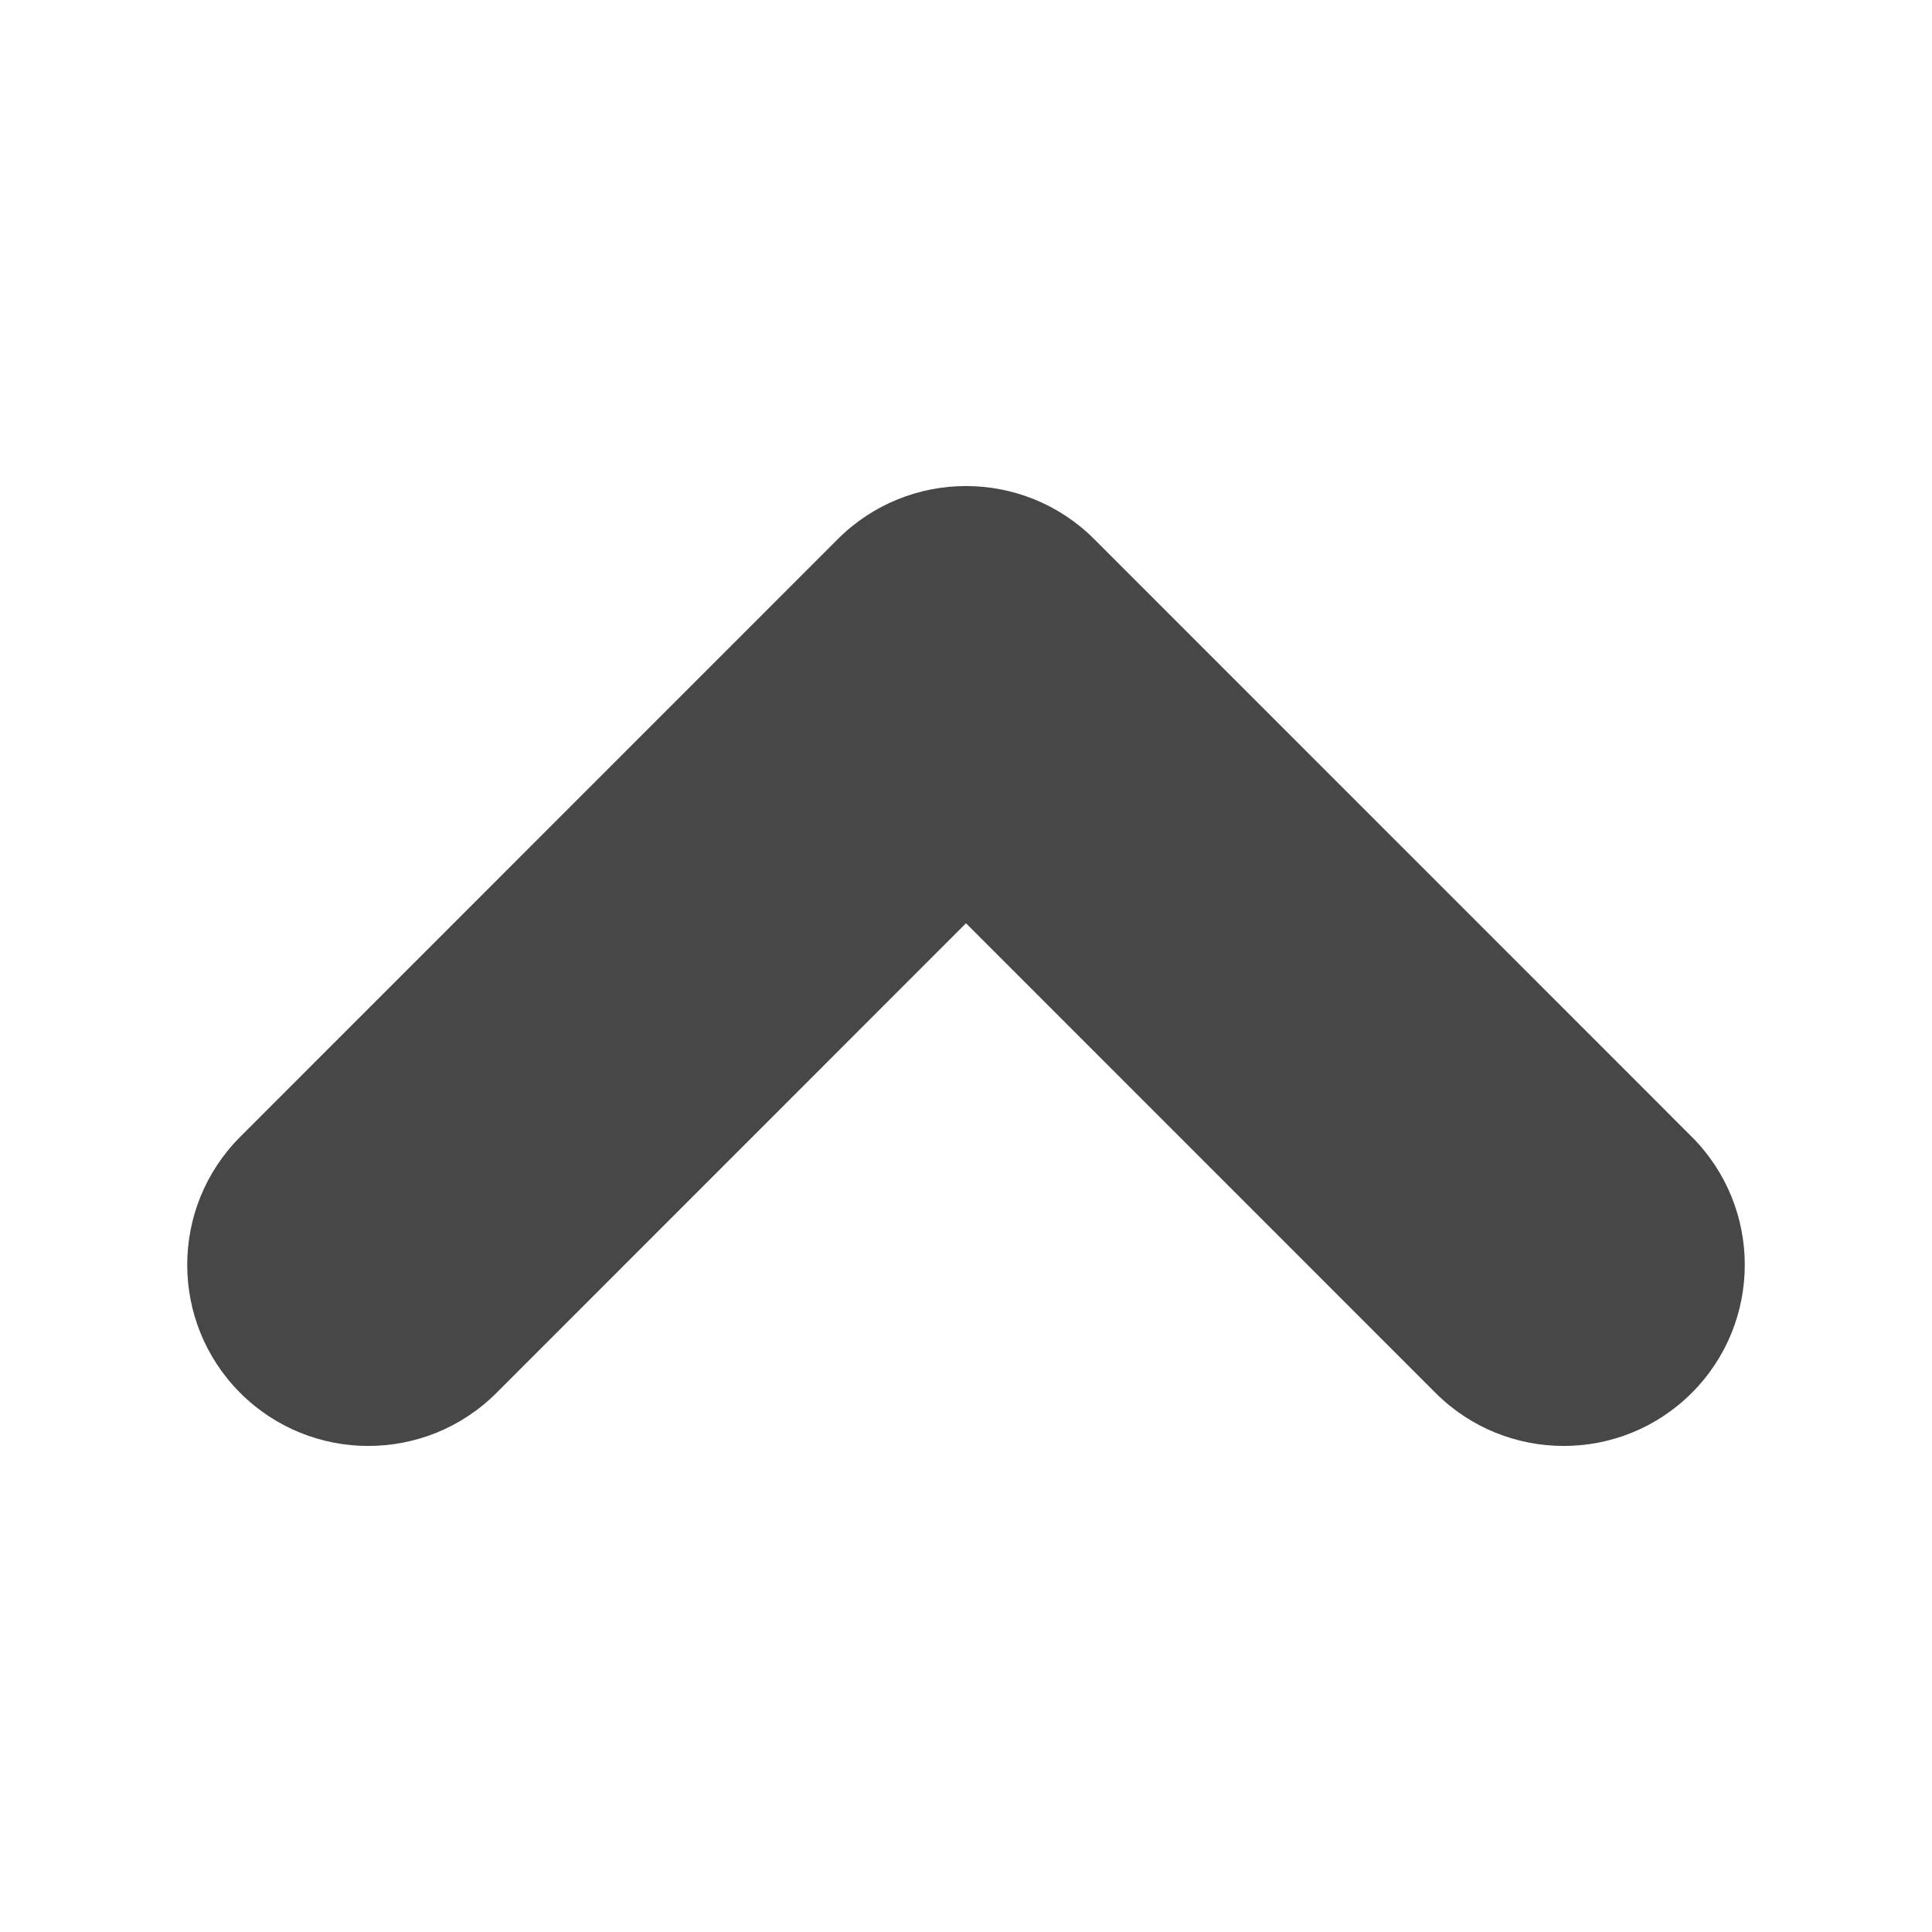
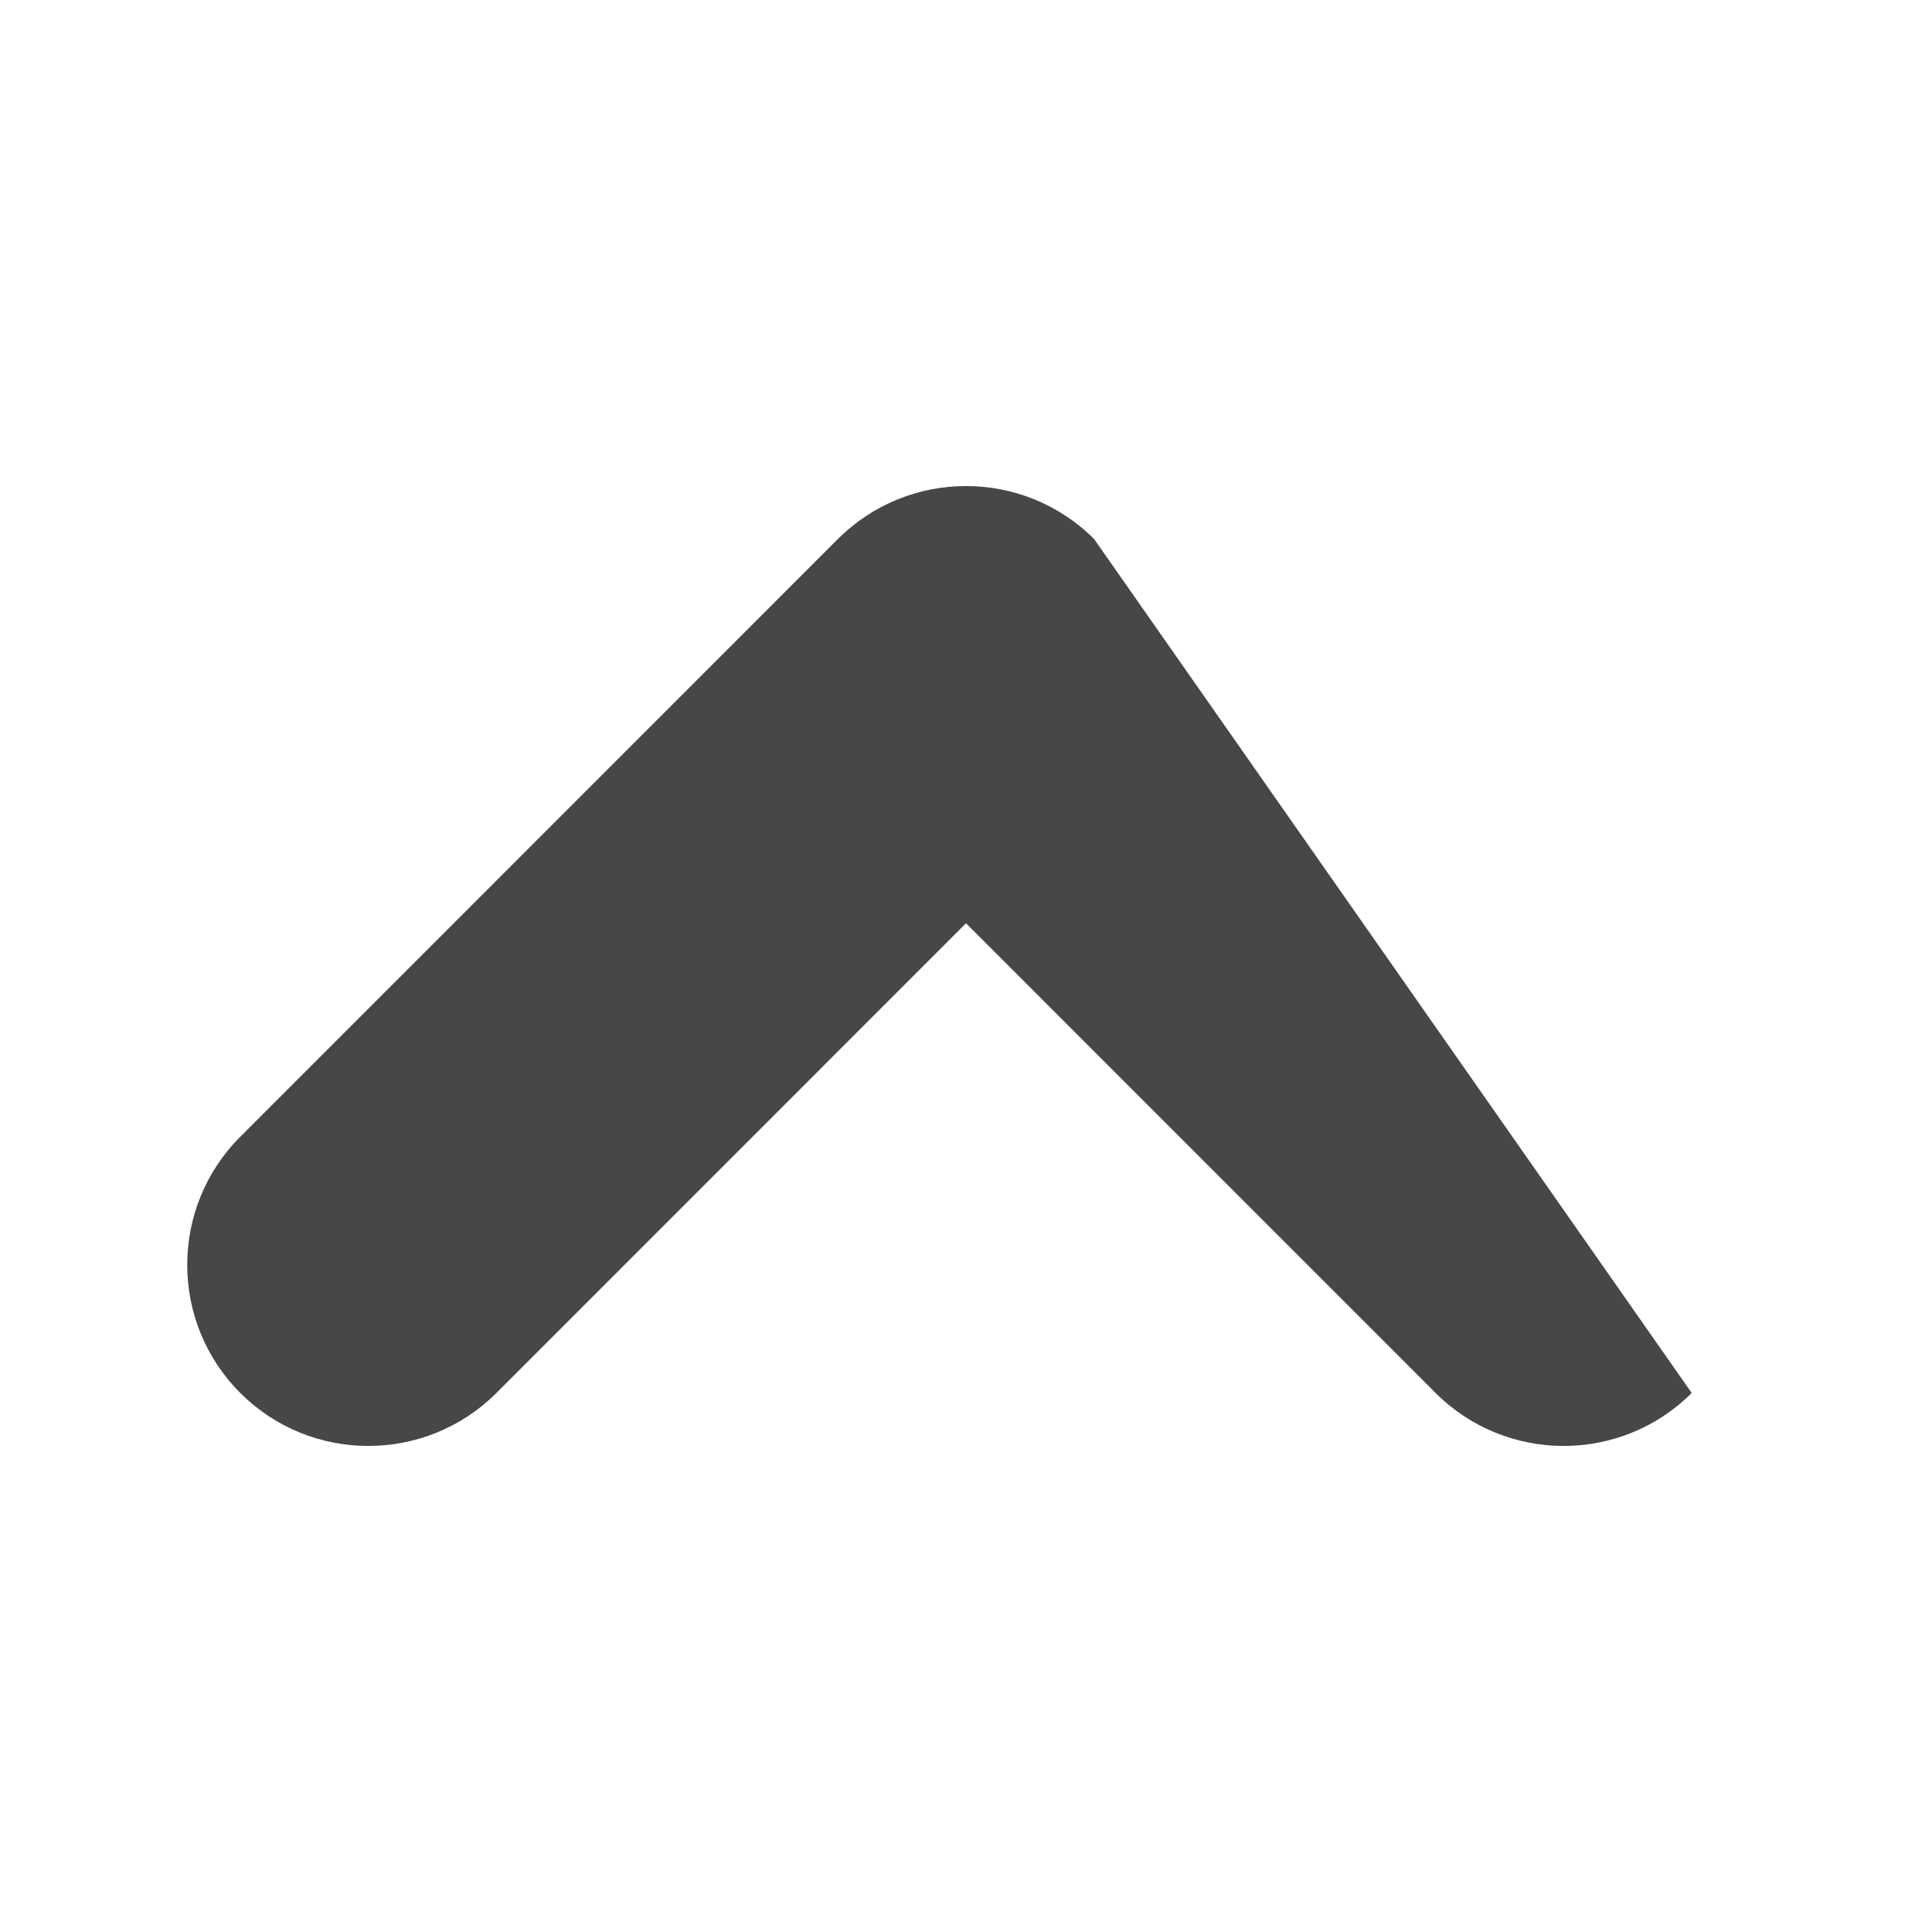
<svg xmlns="http://www.w3.org/2000/svg" width="16" height="16" viewBox="0 0 16 16" fill="none">
-   <path d="M1.99 11.536C2.575 12.121 3.525 12.121 4.111 11.536L8 7.646L11.889 11.536C12.475 12.121 13.425 12.121 14.01 11.536C14.596 10.95 14.596 10 14.01 9.414L9.061 4.464C8.475 3.879 7.525 3.879 6.939 4.464L1.99 9.414C1.404 10 1.404 10.95 1.99 11.536Z" fill="#474747" />
+   <path d="M1.99 11.536C2.575 12.121 3.525 12.121 4.111 11.536L8 7.646L11.889 11.536C12.475 12.121 13.425 12.121 14.01 11.536L9.061 4.464C8.475 3.879 7.525 3.879 6.939 4.464L1.99 9.414C1.404 10 1.404 10.95 1.99 11.536Z" fill="#474747" />
</svg>